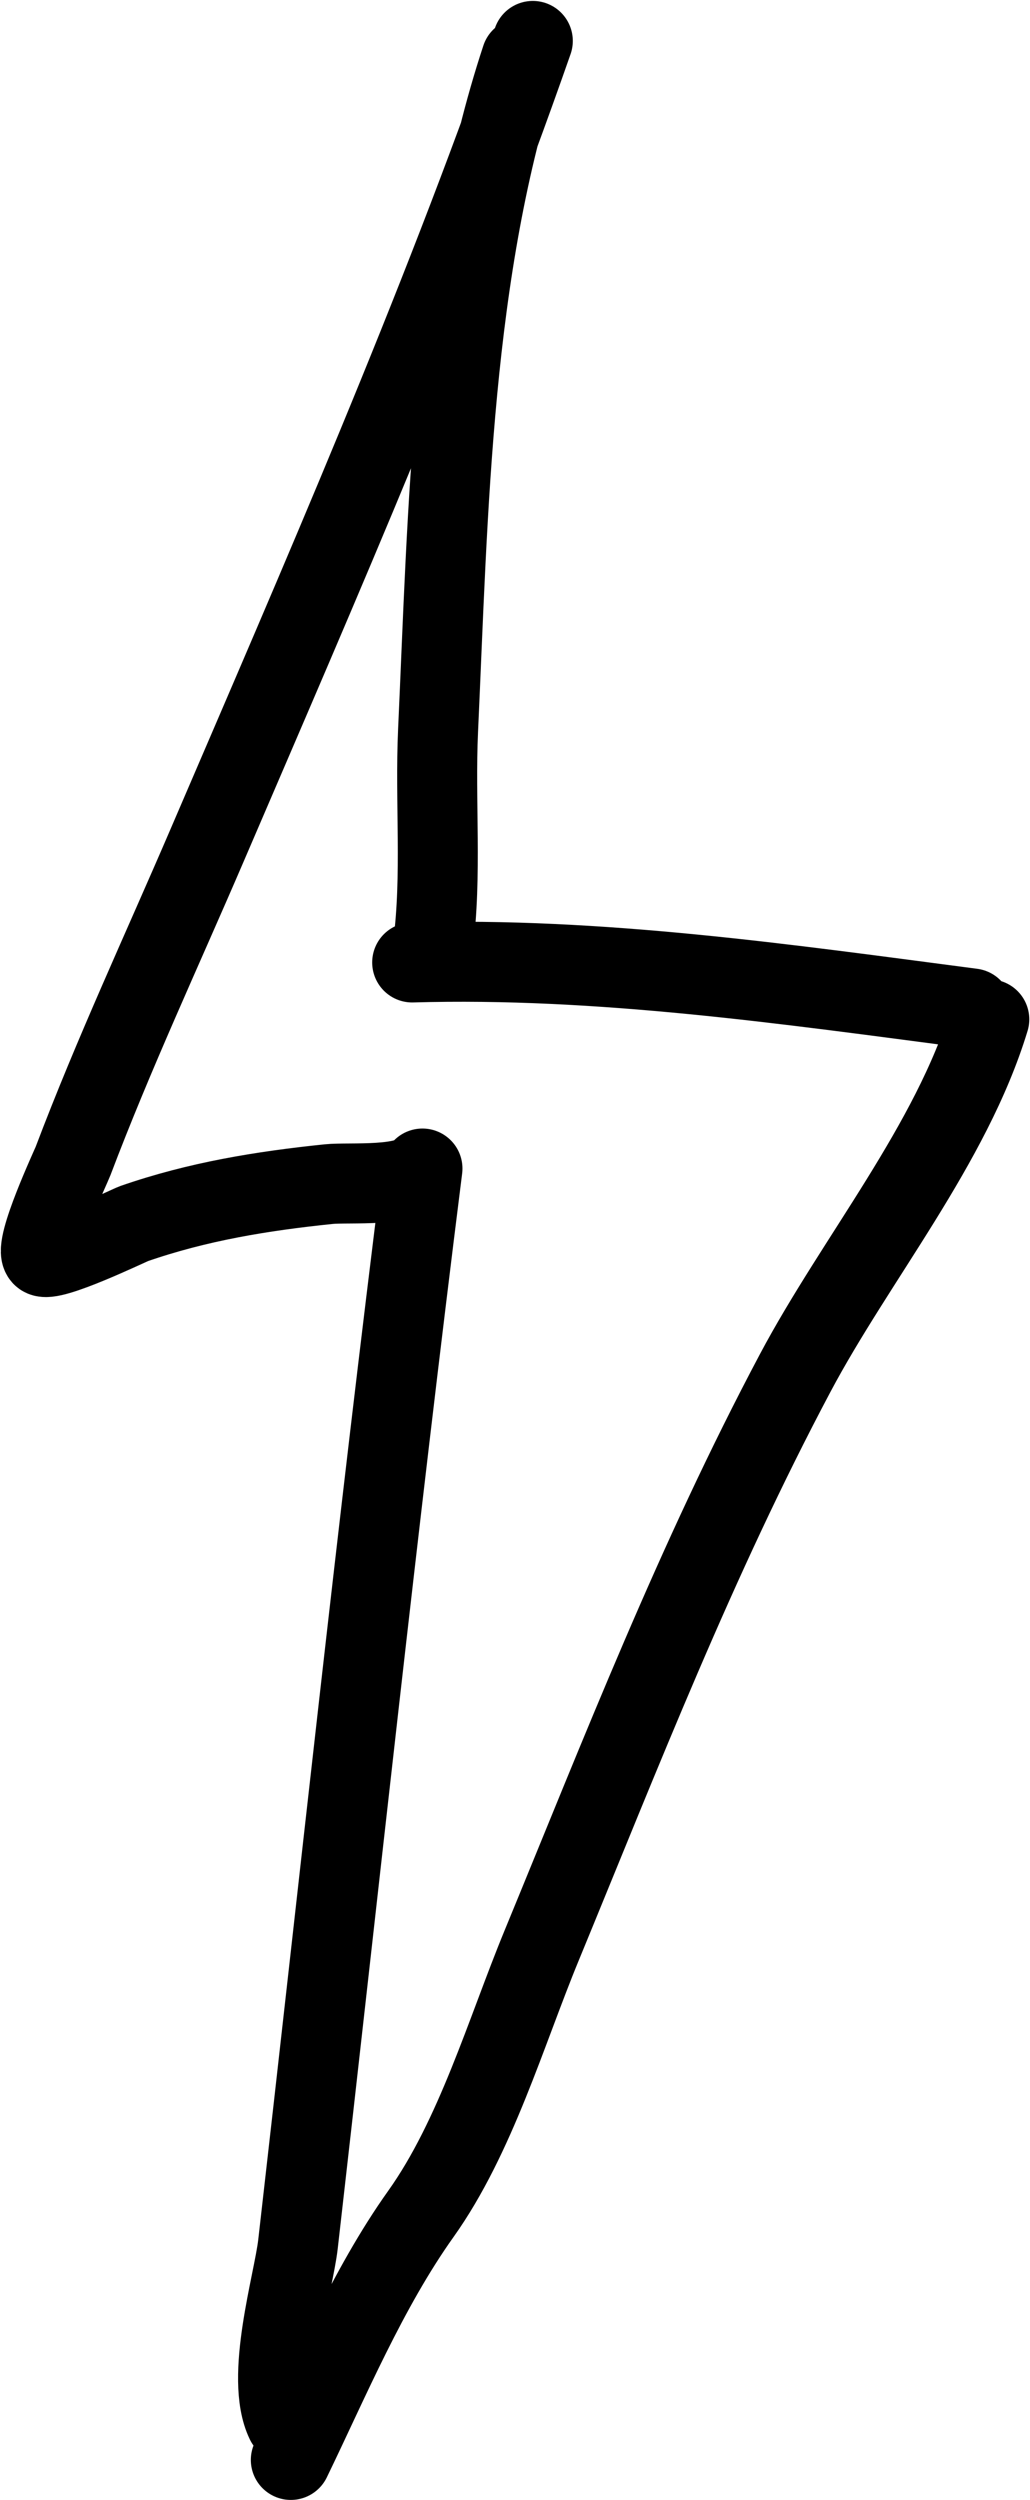
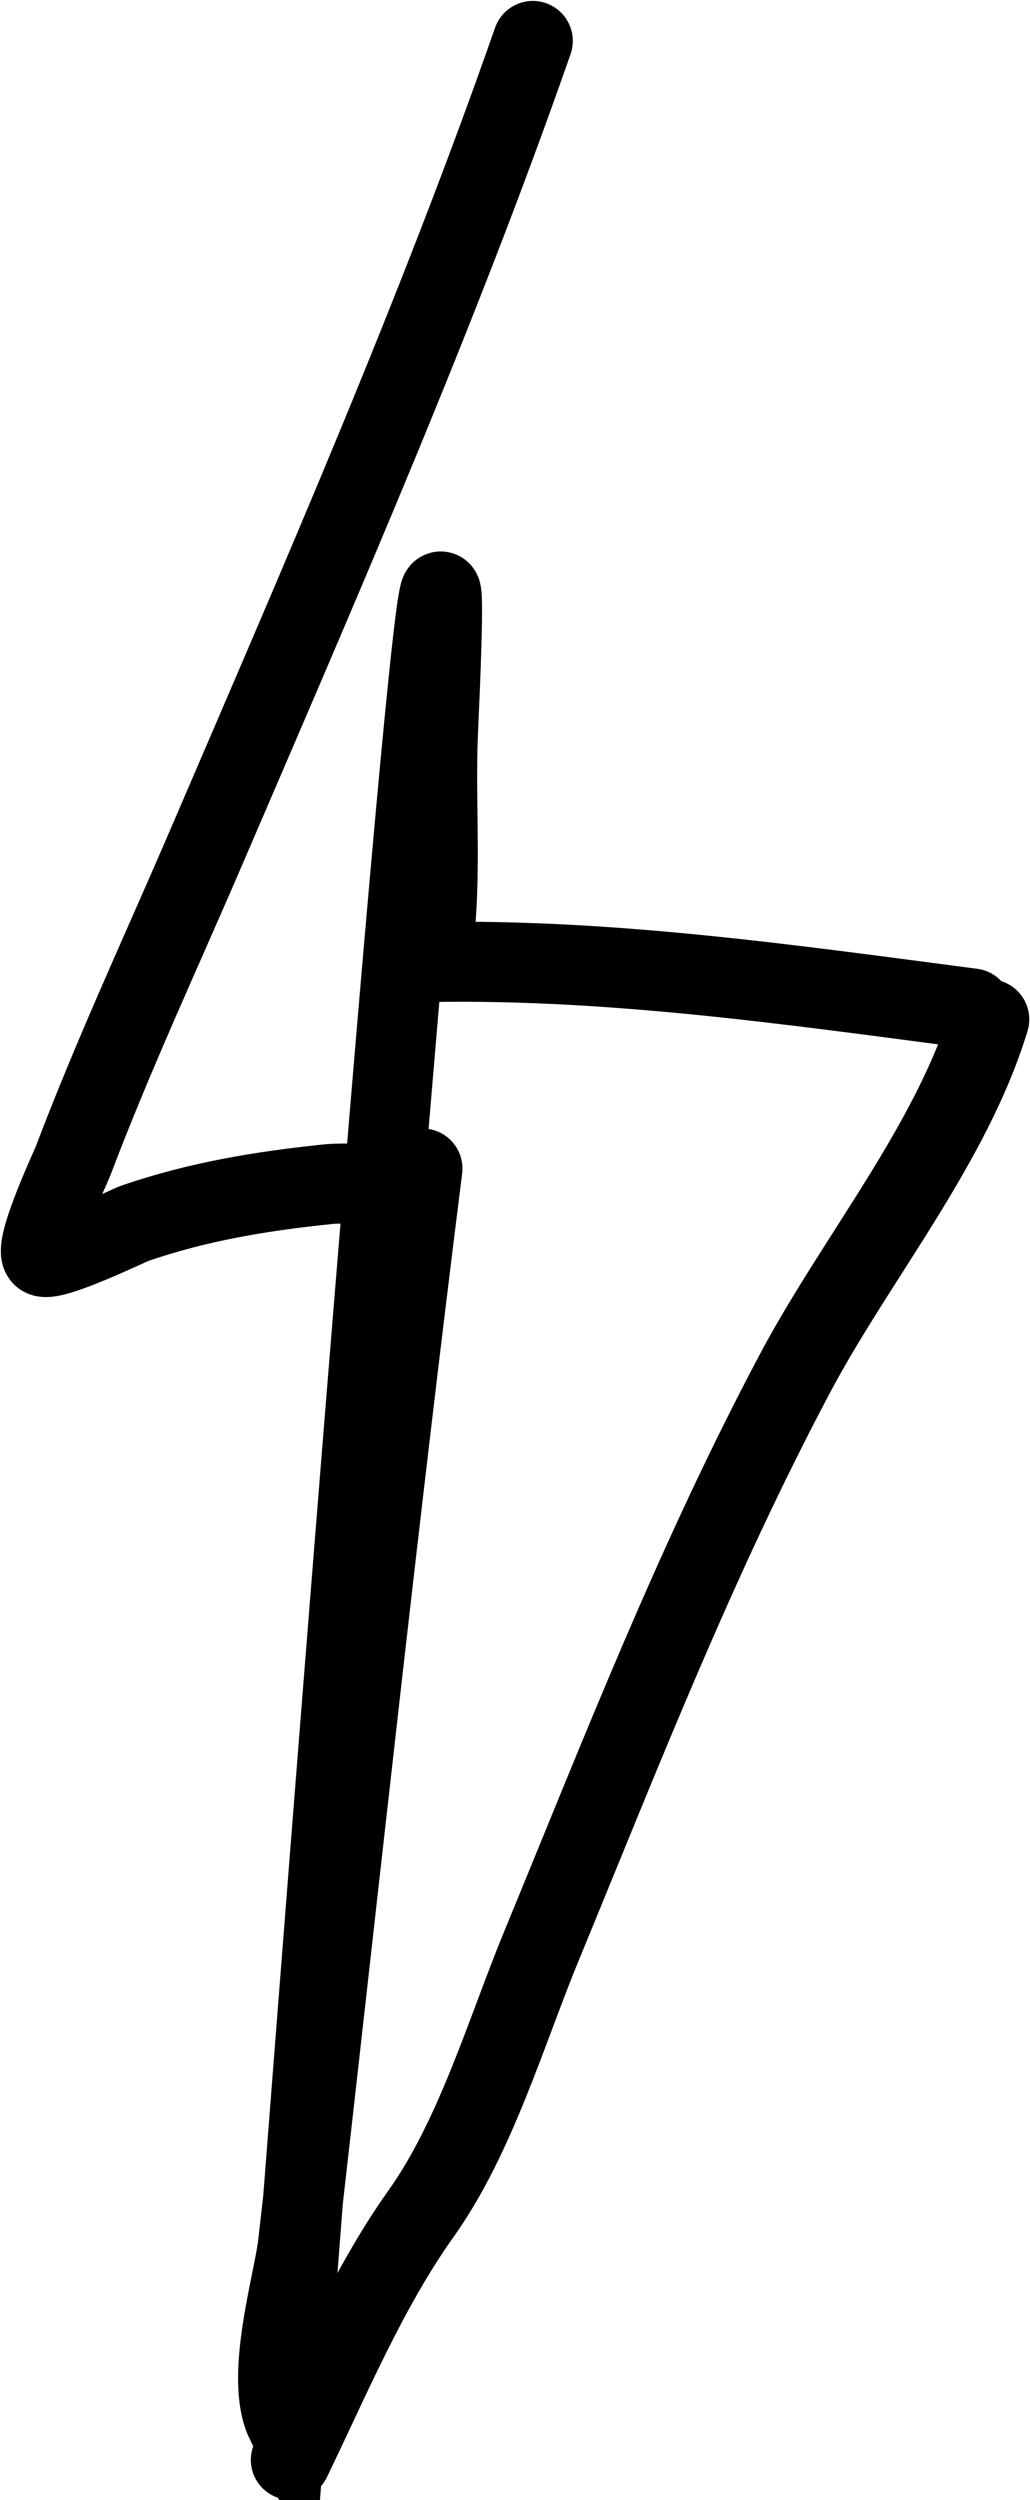
<svg xmlns="http://www.w3.org/2000/svg" width="837" height="2031" viewBox="0 0 837 2031" fill="none">
-   <path d="M432.975 33.251C355.898 253.923 260.544 472.005 168.288 686.692C131.609 772.048 92.276 856.211 59.372 943.145C57.734 947.474 27.234 1012.55 34.205 1020.31C40.063 1026.83 105.471 995.195 108.825 994.032C160.683 976.043 212.728 967.558 267.112 961.938C283.785 960.215 332.813 964.824 343.301 949.276M343.29 949.357C306.656 1240.24 275.442 1531.84 242.145 1823.11C238.616 1853.98 214.851 1931.38 232.289 1967.56M423.668 47.161C367.074 218.856 364.174 414.34 355.996 593.183C353.329 651.483 359.336 711.039 351.763 768.932M334.945 781.86C486.94 777.445 639.451 799.553 789.94 819.238M803.911 828.076C773.036 929.653 695.304 1022.84 646.16 1115.43C565.316 1267.73 505.224 1422.52 439.999 1580.82C411.266 1650.55 386.53 1735.98 342.027 1798.47C298.501 1859.58 267.615 1933.84 236.33 1998.34" stroke="black" stroke-width="65" stroke-linecap="round" />
+   <path d="M432.975 33.251C355.898 253.923 260.544 472.005 168.288 686.692C131.609 772.048 92.276 856.211 59.372 943.145C57.734 947.474 27.234 1012.55 34.205 1020.31C40.063 1026.83 105.471 995.195 108.825 994.032C160.683 976.043 212.728 967.558 267.112 961.938C283.785 960.215 332.813 964.824 343.301 949.276M343.29 949.357C306.656 1240.24 275.442 1531.84 242.145 1823.11C238.616 1853.98 214.851 1931.38 232.289 1967.56C367.074 218.856 364.174 414.34 355.996 593.183C353.329 651.483 359.336 711.039 351.763 768.932M334.945 781.86C486.94 777.445 639.451 799.553 789.94 819.238M803.911 828.076C773.036 929.653 695.304 1022.84 646.16 1115.43C565.316 1267.73 505.224 1422.52 439.999 1580.82C411.266 1650.55 386.53 1735.98 342.027 1798.47C298.501 1859.58 267.615 1933.84 236.33 1998.34" stroke="black" stroke-width="65" stroke-linecap="round" />
</svg>